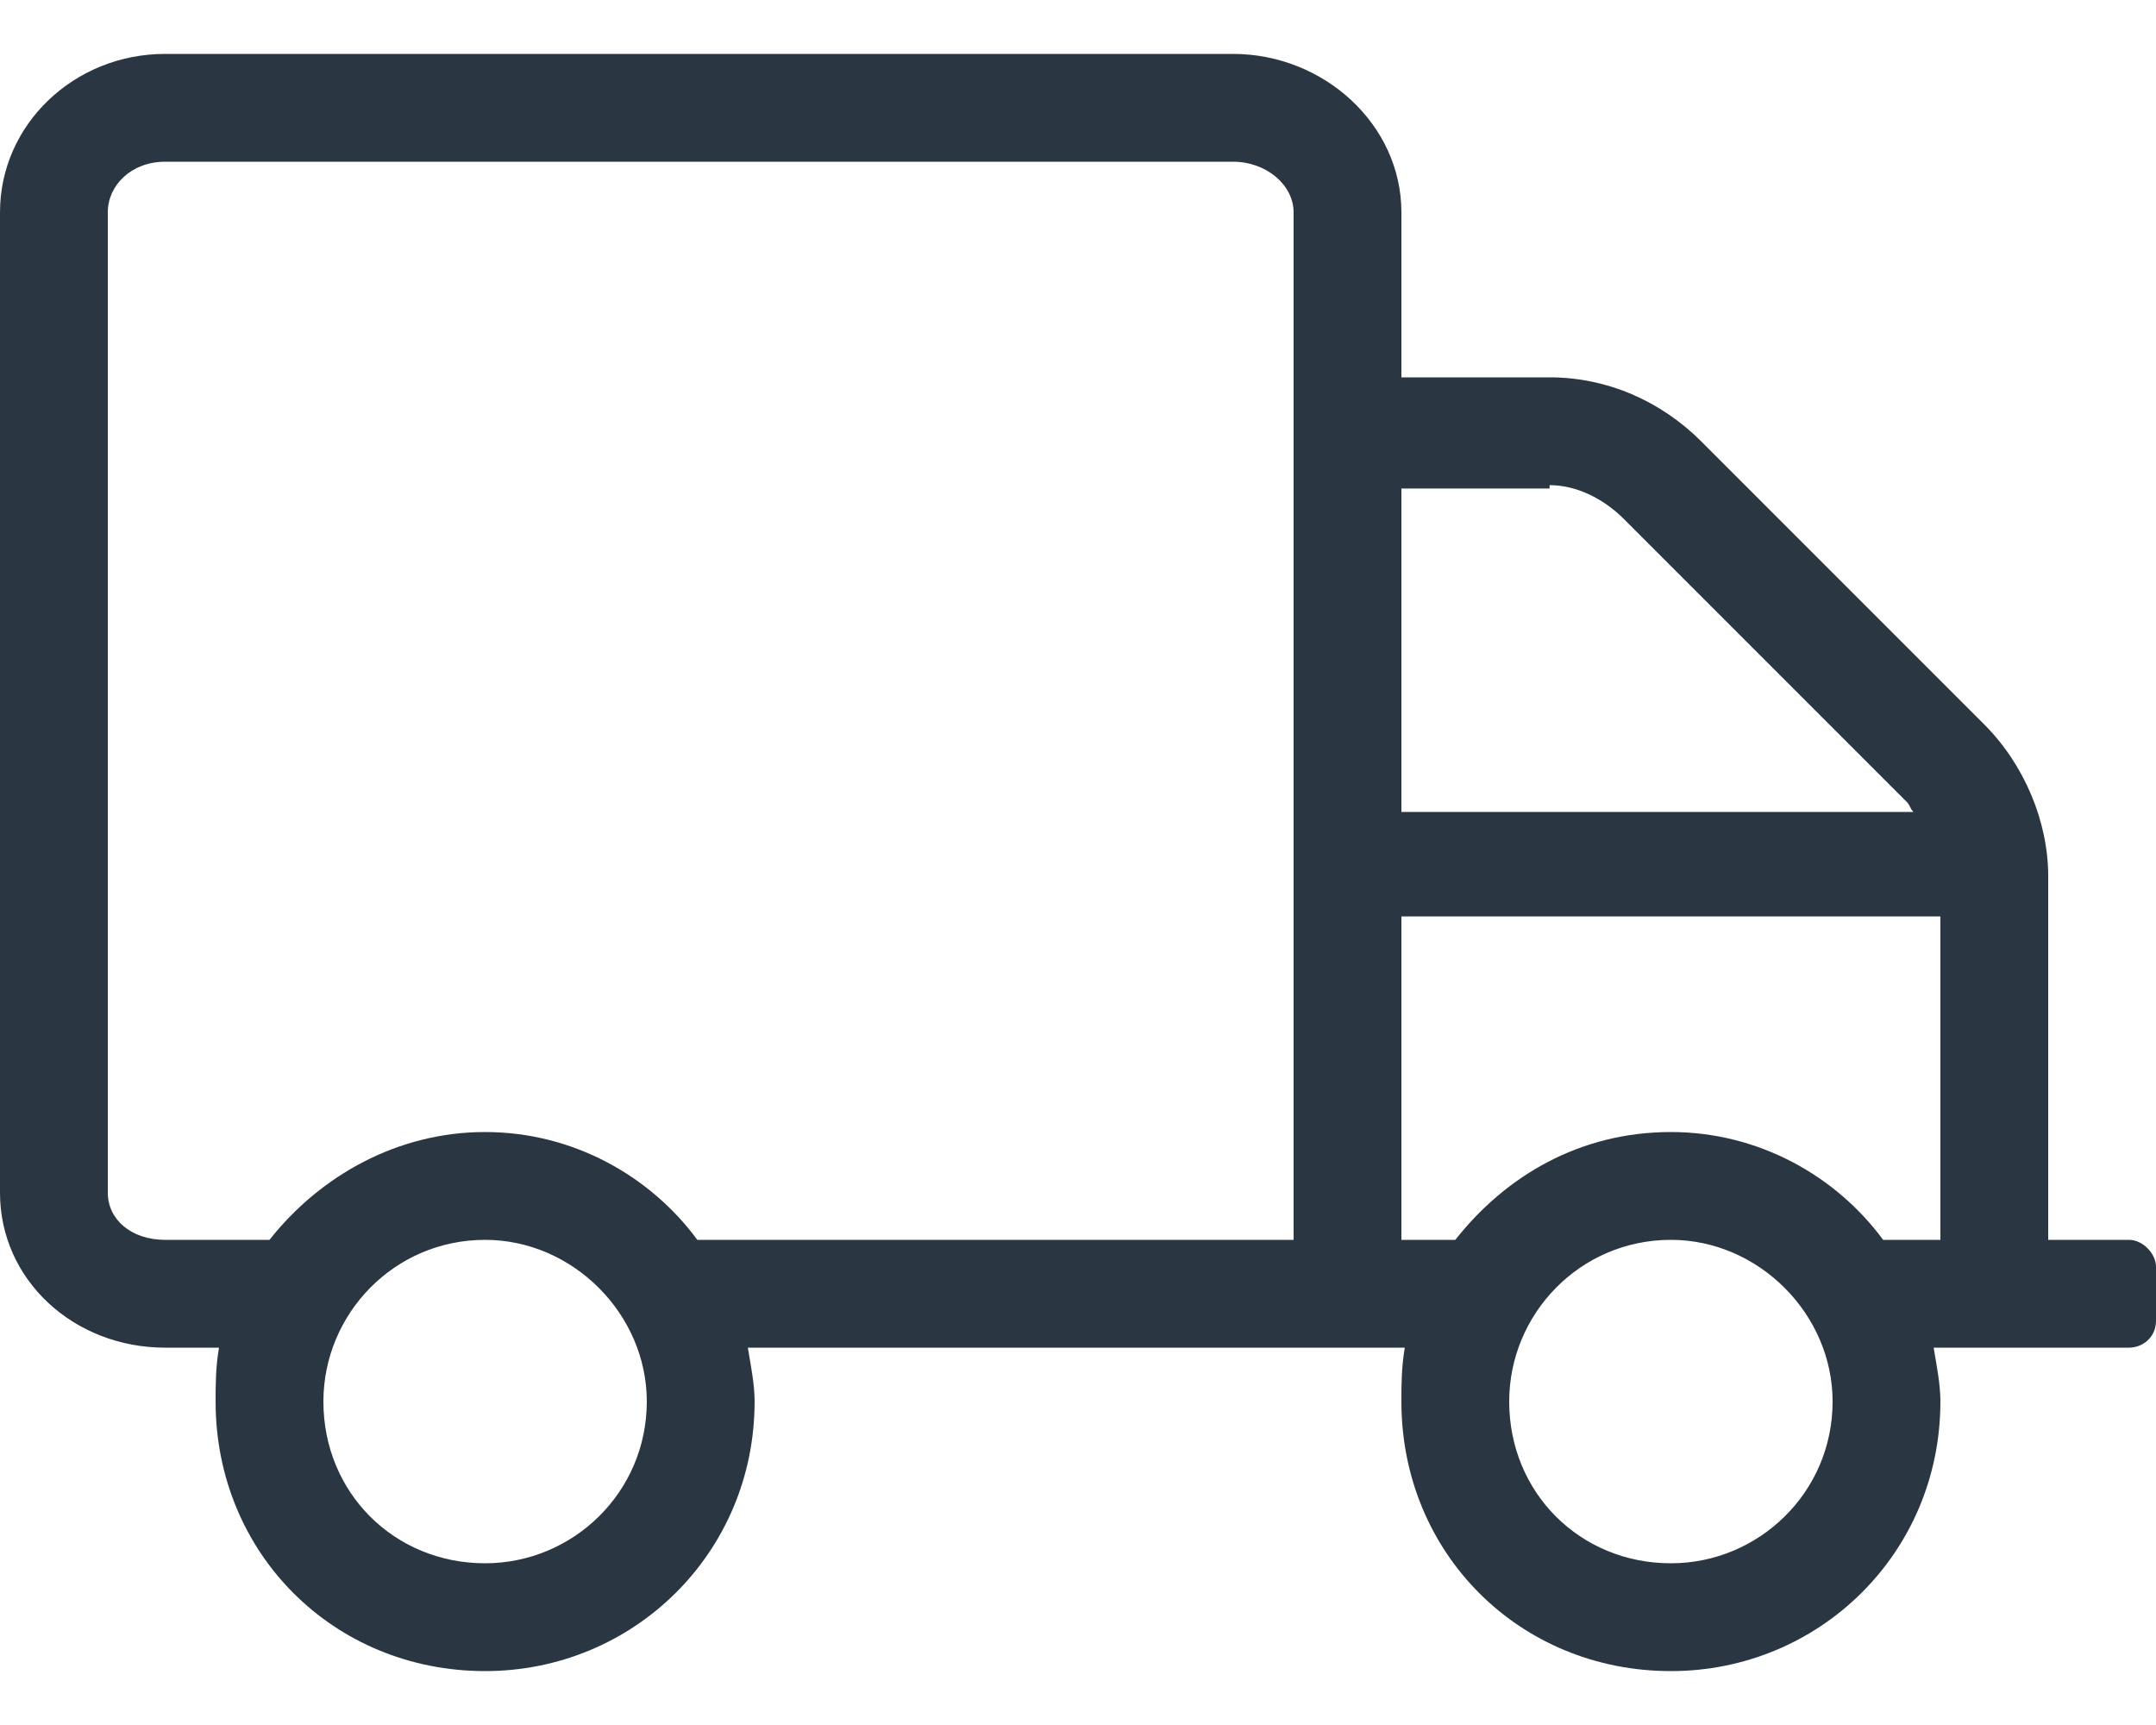
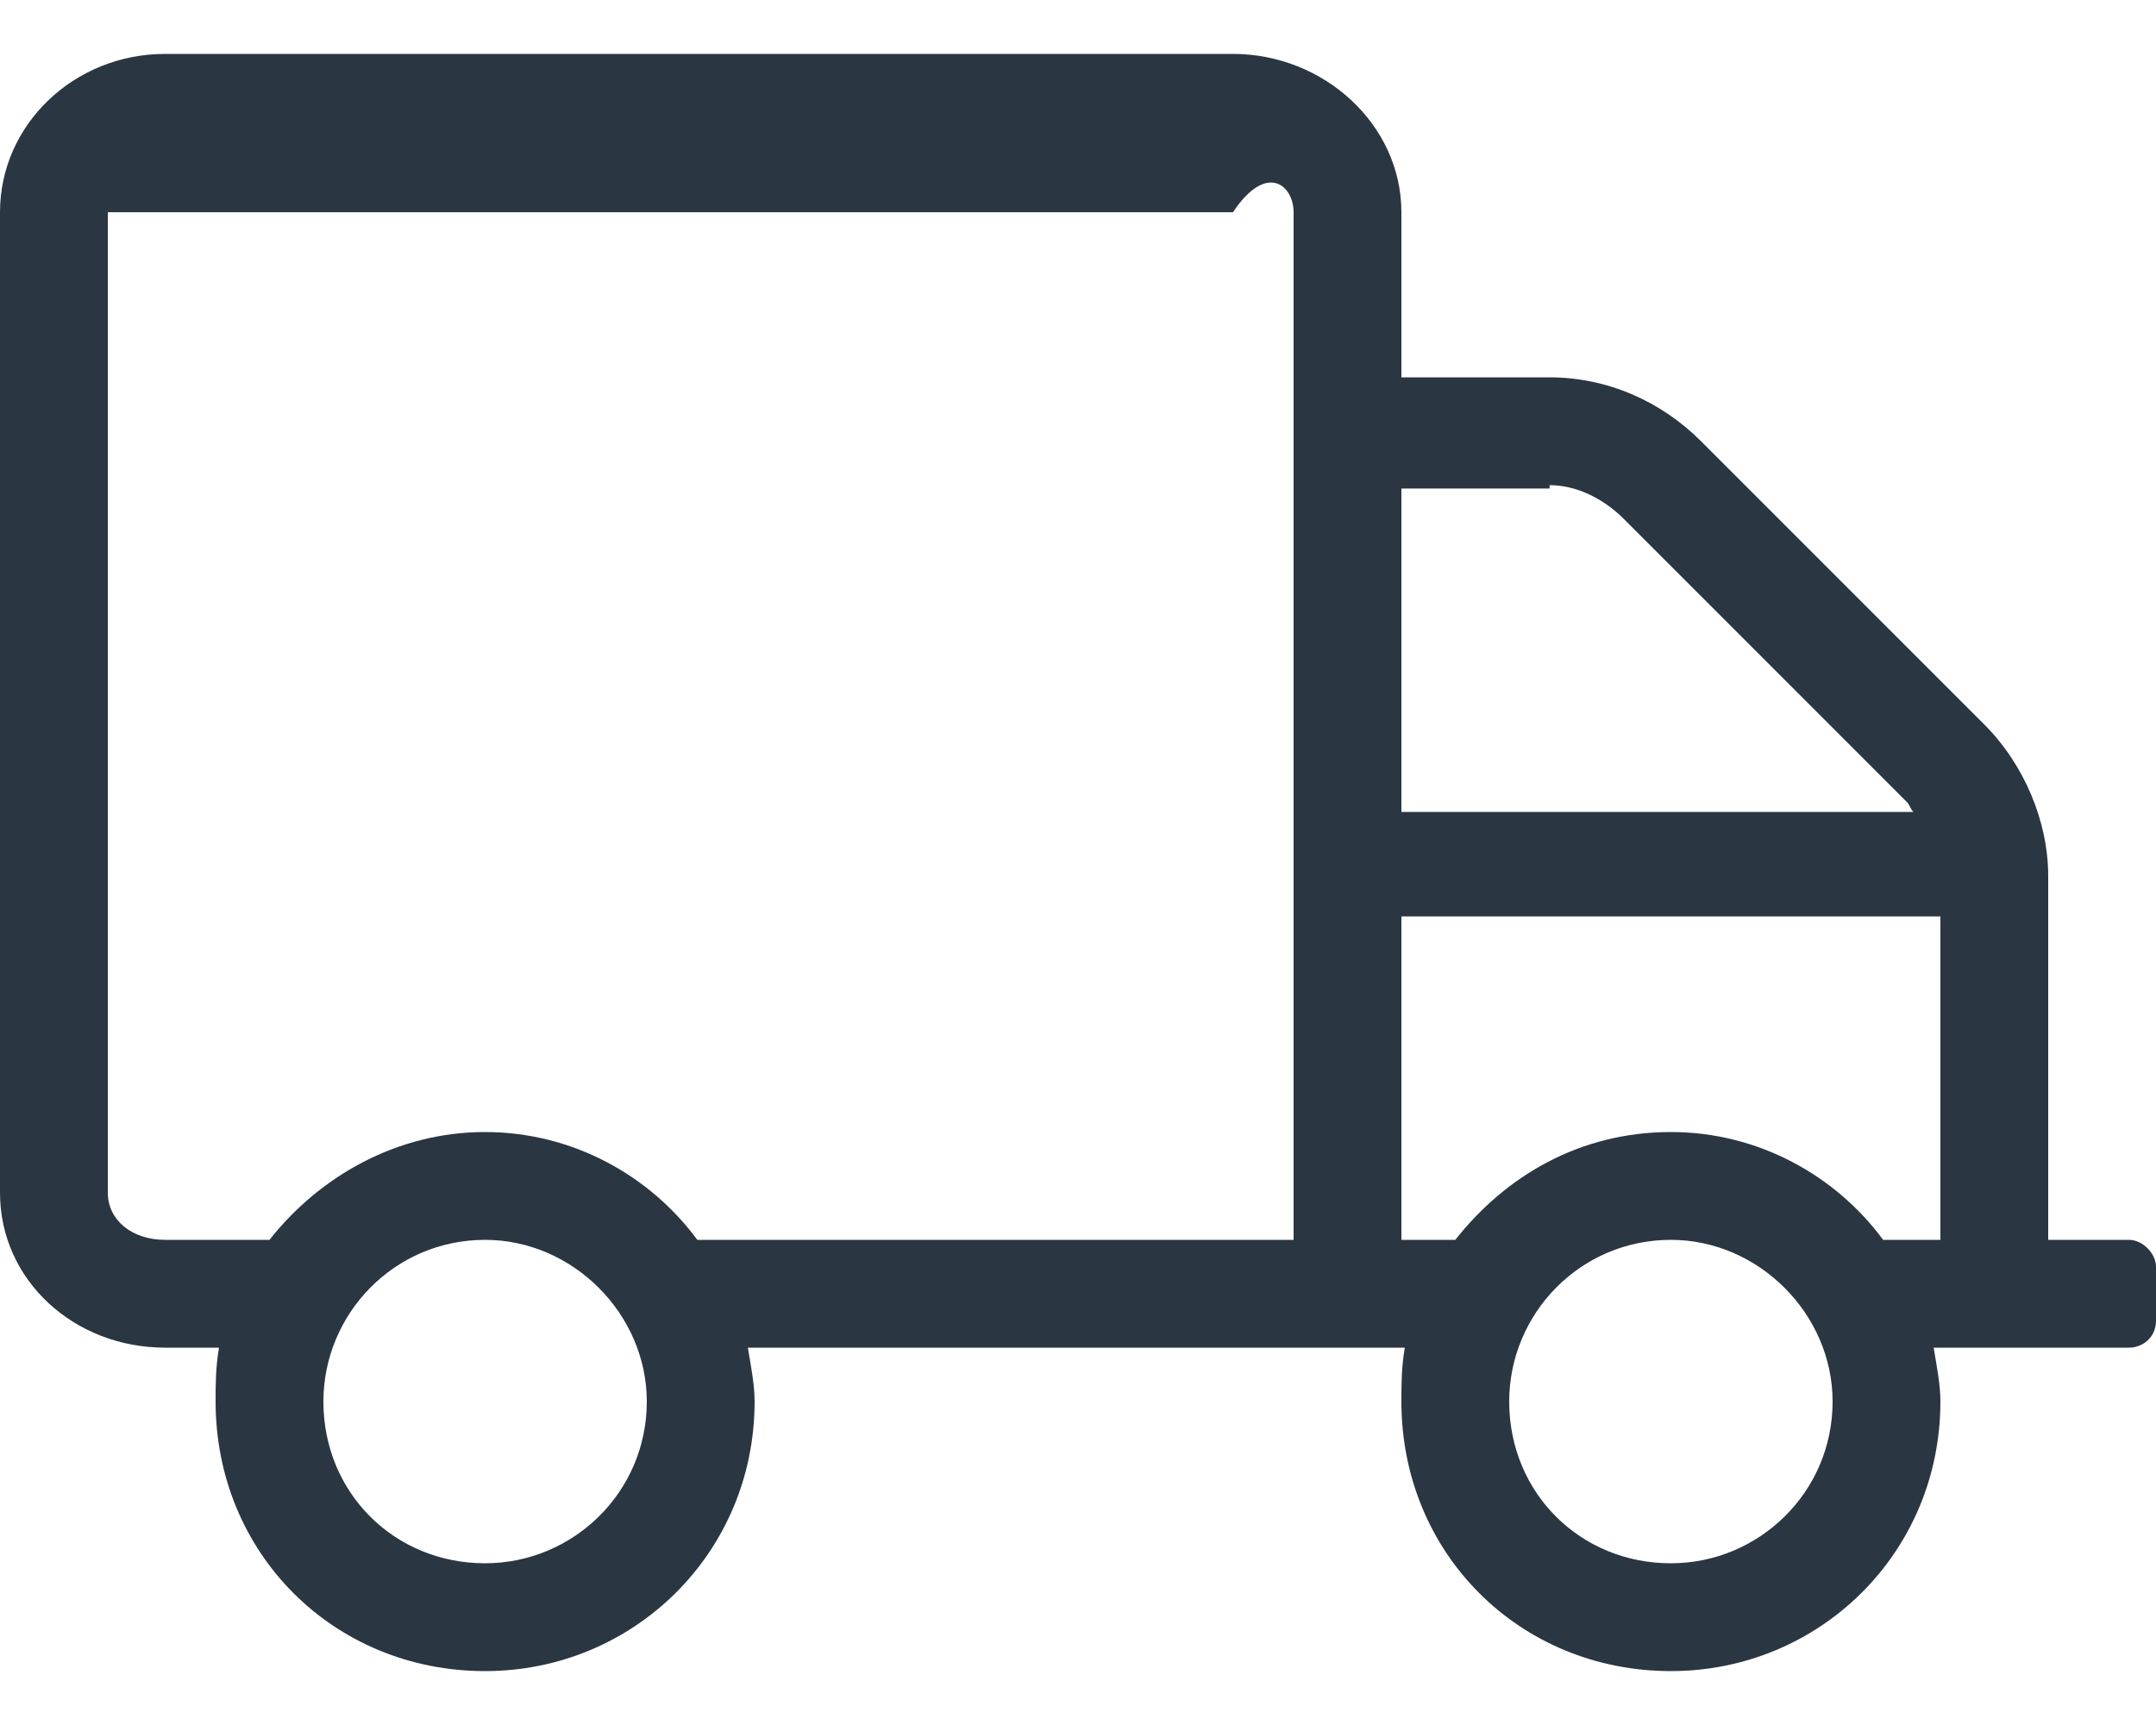
<svg xmlns="http://www.w3.org/2000/svg" width="30" height="24" viewBox="0 0 30 24" fill="none">
-   <path d="M29.625 17.25H28.5V12.188C28.5 11.438 28.172 10.641 27.609 10.078L23.672 6.141C23.109 5.578 22.359 5.25 21.562 5.25H19.5V2.953C19.5 1.734 18.422 0.75 17.156 0.75H2.297C1.031 0.75 0 1.734 0 2.953V16.594C0 17.812 1.031 18.75 2.297 18.75H3.047C3 19.031 3 19.266 3 19.5C3 21.609 4.641 23.25 6.75 23.25C8.812 23.25 10.5 21.609 10.5 19.5C10.5 19.266 10.453 19.031 10.406 18.75H19.547C19.5 19.031 19.5 19.266 19.5 19.5C19.5 21.609 21.141 23.25 23.25 23.25C25.312 23.25 27 21.609 27 19.5C27 19.266 26.953 19.031 26.906 18.75H29.625C29.812 18.75 30 18.609 30 18.375V17.625C30 17.438 29.812 17.25 29.625 17.25ZM21.562 6.75C21.938 6.75 22.312 6.938 22.594 7.219L26.531 11.156C26.578 11.203 26.578 11.25 26.625 11.297H19.5V6.797H21.562V6.75ZM6.75 21.75C5.484 21.75 4.5 20.766 4.5 19.5C4.5 18.281 5.484 17.25 6.75 17.25C7.969 17.25 9 18.281 9 19.5C9 20.766 7.969 21.75 6.75 21.75ZM9.703 17.25C9.047 16.359 7.969 15.75 6.75 15.75C5.531 15.75 4.453 16.359 3.75 17.25H2.297C1.828 17.25 1.5 16.969 1.5 16.594V2.953C1.5 2.578 1.828 2.25 2.297 2.25H17.156C17.625 2.25 18 2.578 18 2.953V17.25H9.703ZM23.25 21.75C21.984 21.75 21 20.766 21 19.5C21 18.281 21.984 17.25 23.25 17.25C24.469 17.25 25.5 18.281 25.5 19.5C25.5 20.766 24.469 21.75 23.25 21.75ZM23.25 15.75C21.984 15.75 20.953 16.359 20.25 17.25H19.5V12.75H27V17.25H26.203C25.547 16.359 24.469 15.75 23.25 15.75Z" fill="#2A3642" />
+   <path d="M29.625 17.25H28.5V12.188C28.5 11.438 28.172 10.641 27.609 10.078L23.672 6.141C23.109 5.578 22.359 5.25 21.562 5.25H19.5V2.953C19.5 1.734 18.422 0.75 17.156 0.75H2.297C1.031 0.75 0 1.734 0 2.953V16.594C0 17.812 1.031 18.75 2.297 18.75H3.047C3 19.031 3 19.266 3 19.5C3 21.609 4.641 23.25 6.75 23.25C8.812 23.25 10.5 21.609 10.5 19.5C10.5 19.266 10.453 19.031 10.406 18.75H19.547C19.5 19.031 19.5 19.266 19.5 19.5C19.5 21.609 21.141 23.25 23.25 23.25C25.312 23.25 27 21.609 27 19.5C27 19.266 26.953 19.031 26.906 18.75H29.625C29.812 18.75 30 18.609 30 18.375V17.625C30 17.438 29.812 17.25 29.625 17.25ZM21.562 6.75C21.938 6.75 22.312 6.938 22.594 7.219L26.531 11.156C26.578 11.203 26.578 11.25 26.625 11.297H19.5V6.797H21.562V6.75ZM6.75 21.75C5.484 21.75 4.5 20.766 4.5 19.5C4.5 18.281 5.484 17.25 6.75 17.25C7.969 17.25 9 18.281 9 19.5C9 20.766 7.969 21.75 6.75 21.75ZM9.703 17.25C9.047 16.359 7.969 15.75 6.75 15.75C5.531 15.75 4.453 16.359 3.75 17.25H2.297C1.828 17.25 1.5 16.969 1.5 16.594V2.953H17.156C17.625 2.25 18 2.578 18 2.953V17.25H9.703ZM23.25 21.75C21.984 21.75 21 20.766 21 19.5C21 18.281 21.984 17.25 23.25 17.25C24.469 17.25 25.5 18.281 25.5 19.5C25.5 20.766 24.469 21.75 23.25 21.75ZM23.25 15.75C21.984 15.75 20.953 16.359 20.25 17.25H19.5V12.75H27V17.25H26.203C25.547 16.359 24.469 15.75 23.25 15.75Z" fill="#2A3642" />
</svg>